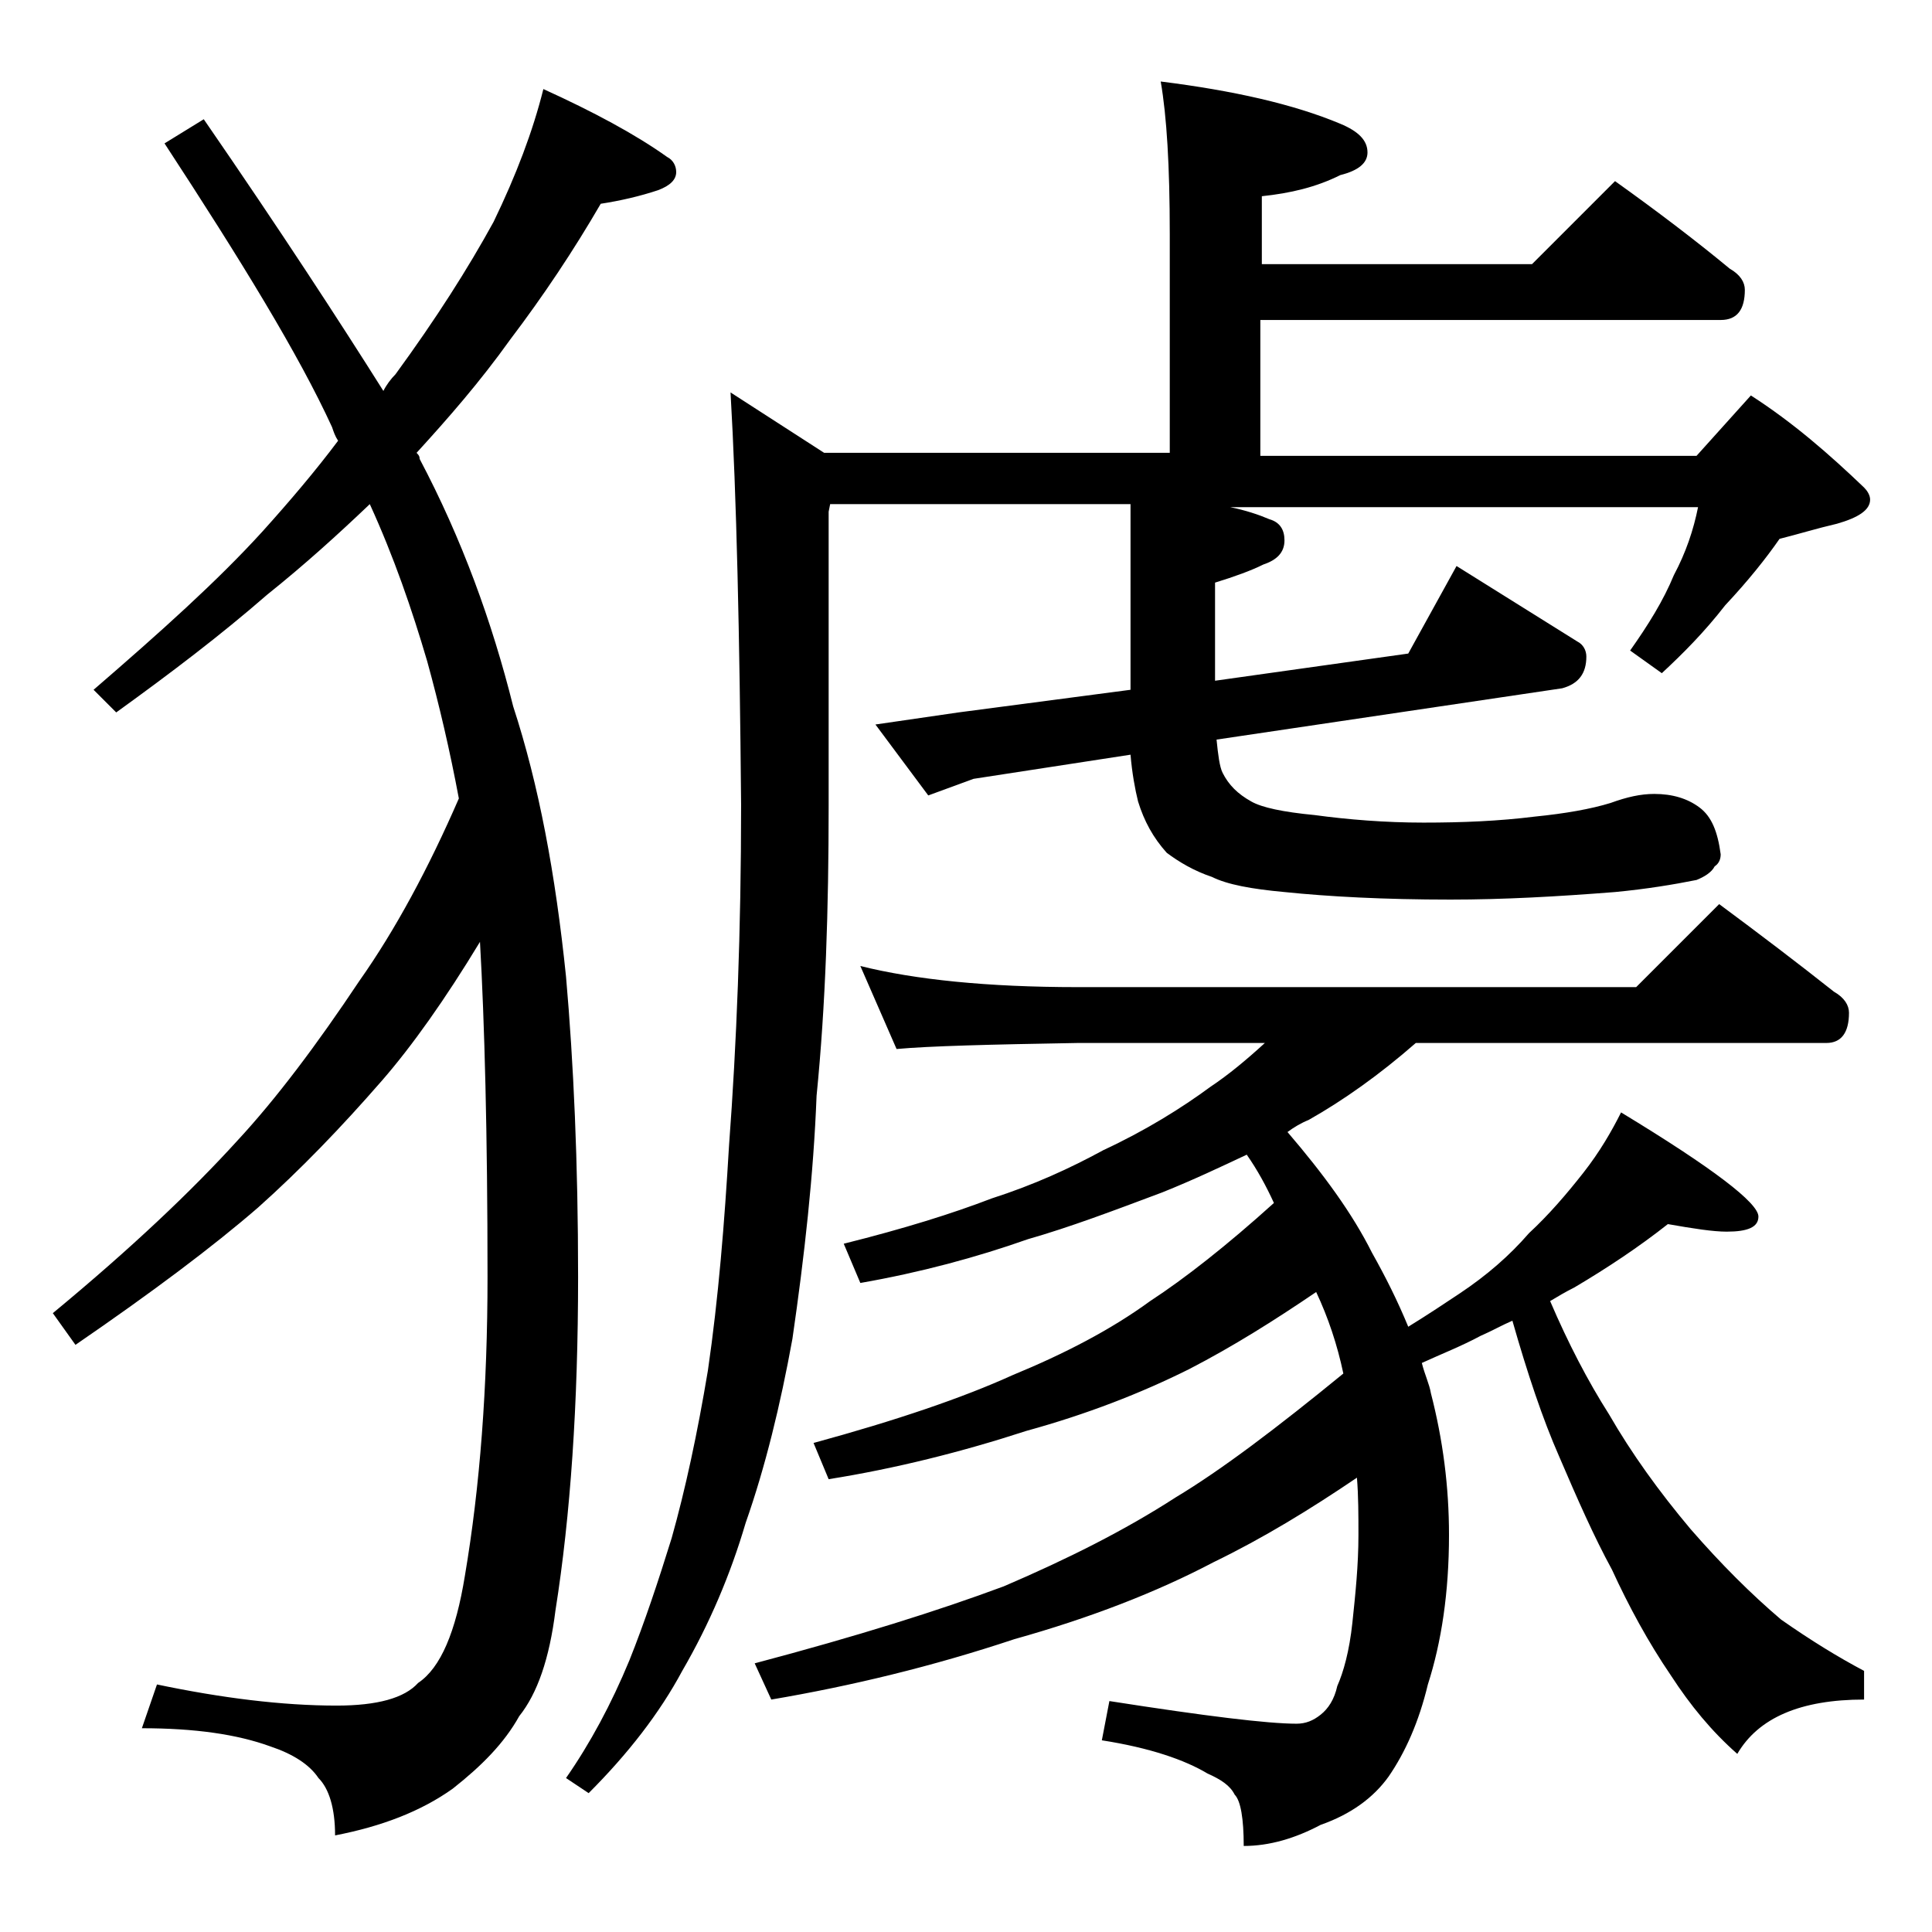
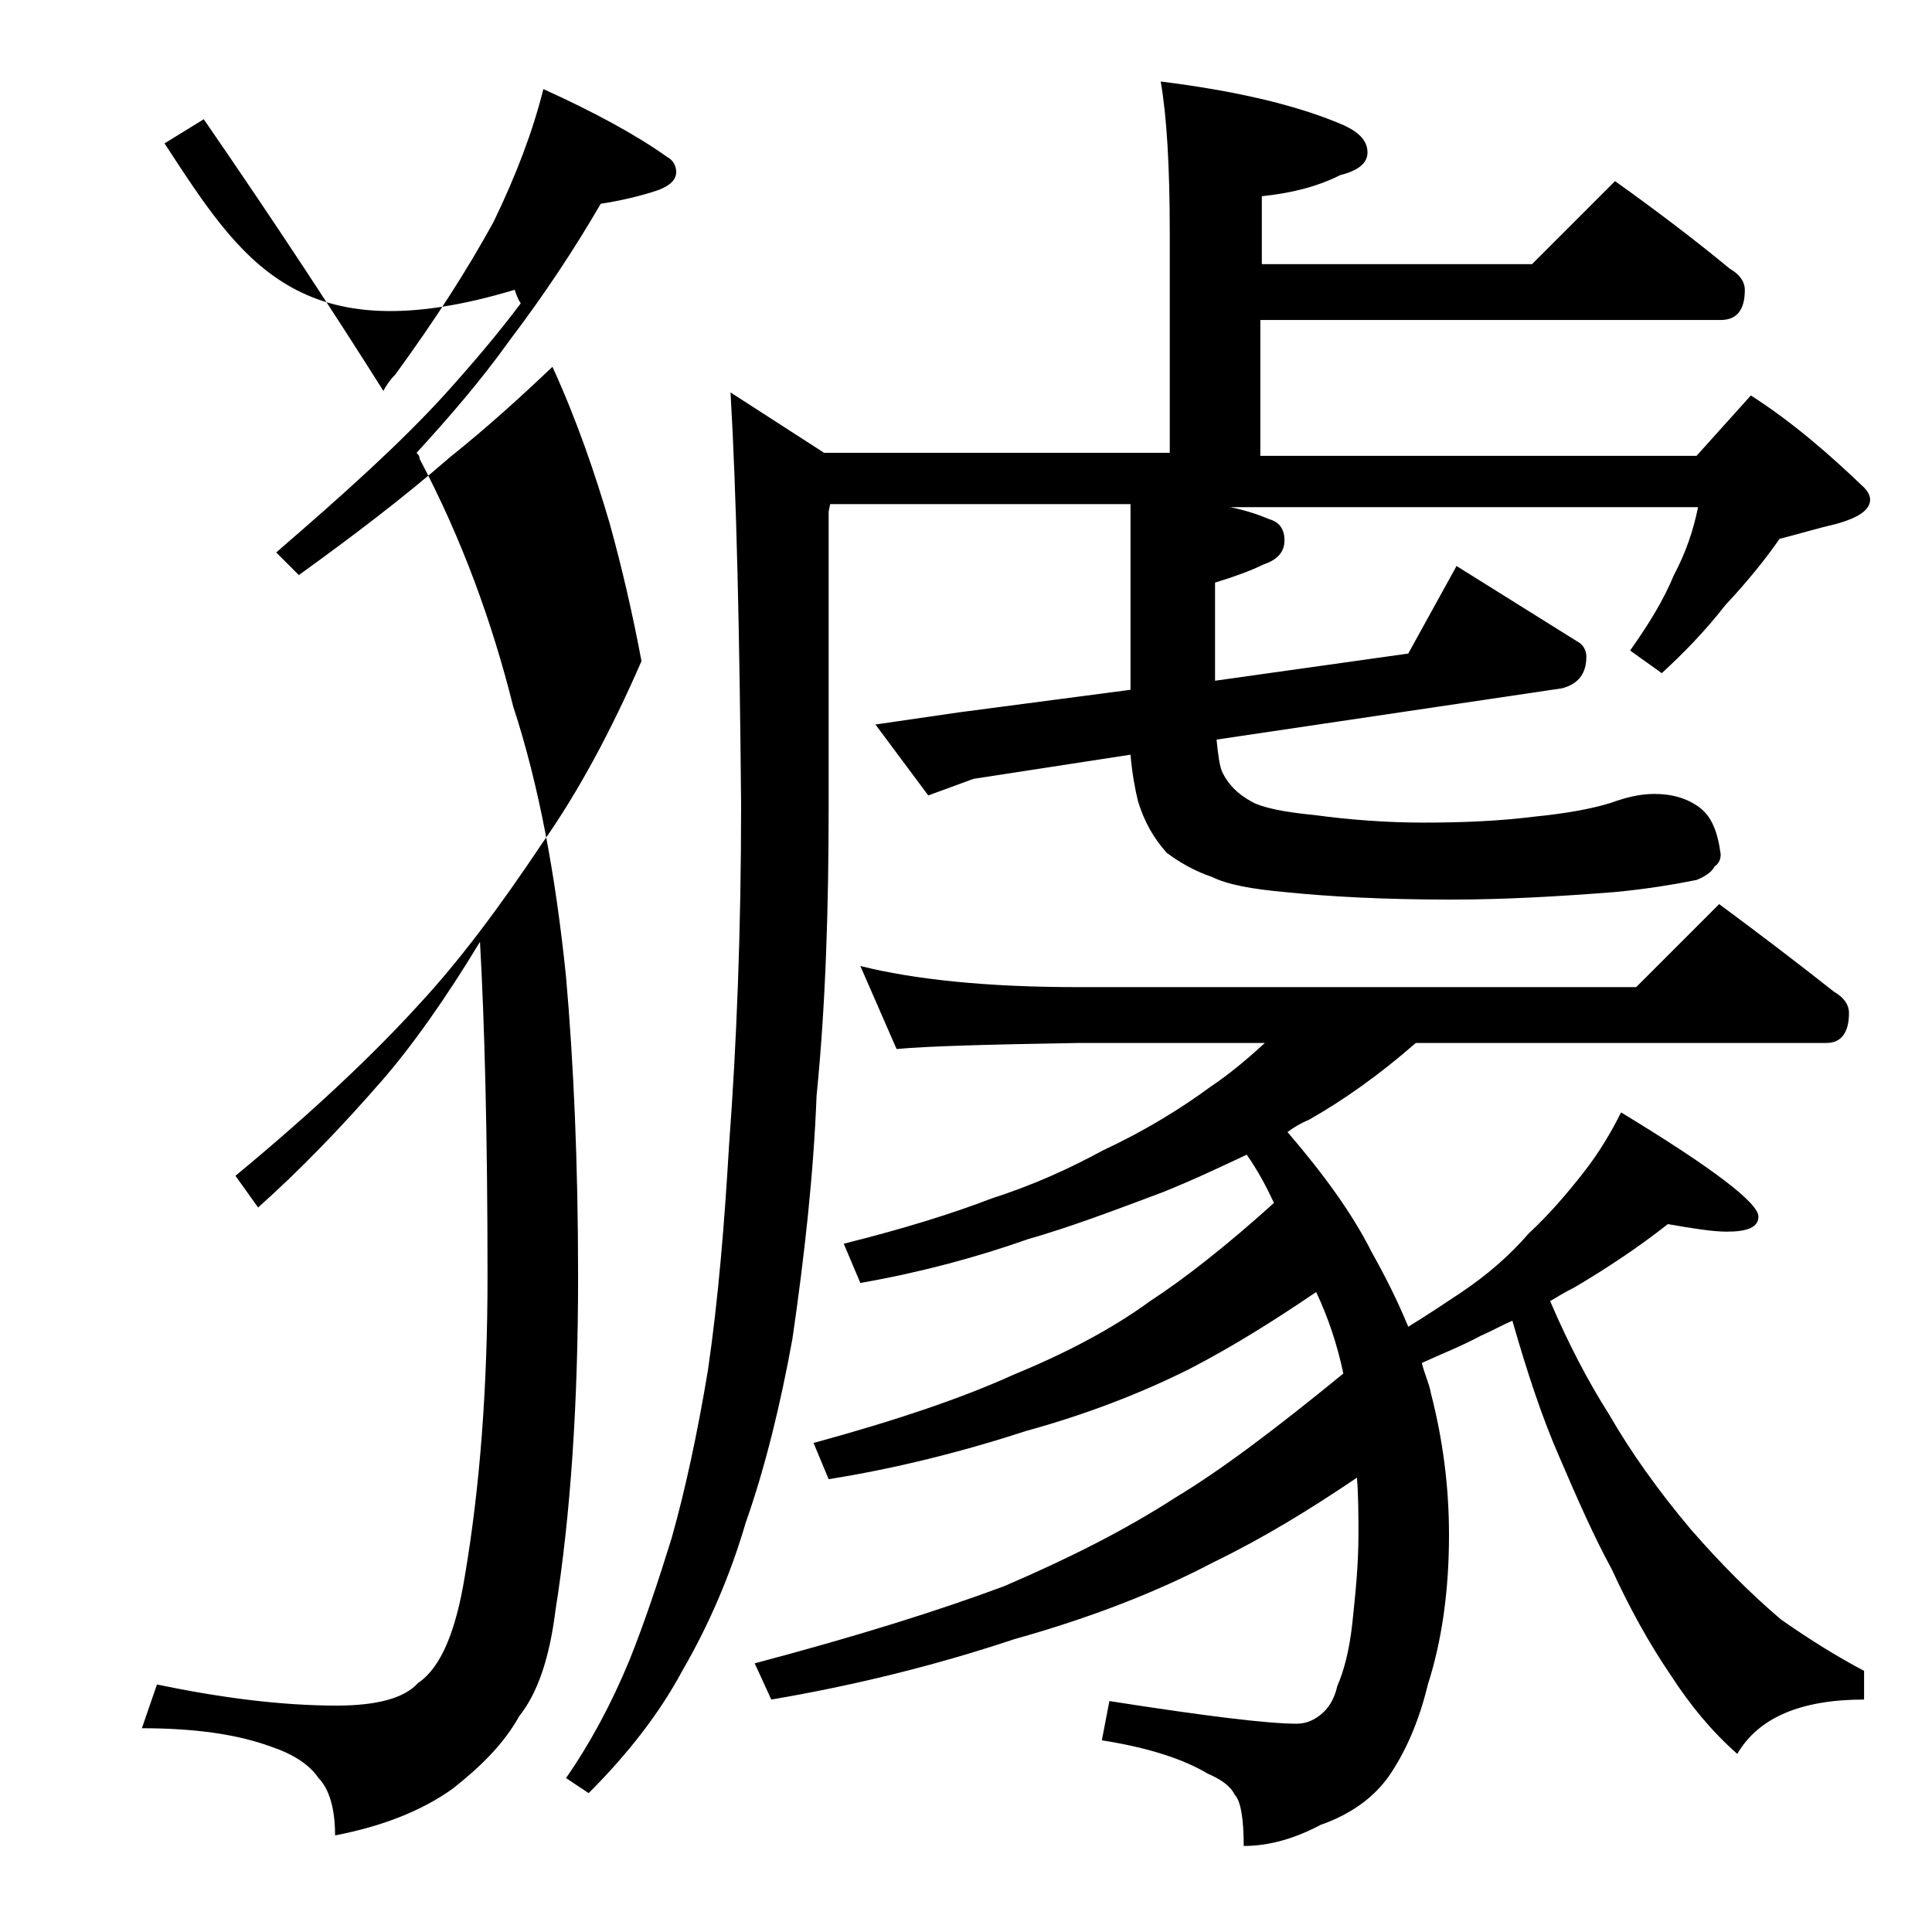
<svg xmlns="http://www.w3.org/2000/svg" version="1.1" id="Layer_1" x="0px" y="0px" viewBox="0 0 128 128" enable-background="new 0 0 128 128" xml:space="preserve">
-   <path d="M36,5.9c3.3,1.5,6.1,3,8.2,4.5c0.4,0.2,0.6,0.6,0.6,1c0,0.5-0.4,0.9-1.2,1.2c-1.2,0.4-2.5,0.7-3.8,0.9c-1.8,3.1-3.8,6.1-6,9  c-2,2.8-4.1,5.2-6.2,7.5c0.2,0.2,0.2,0.3,0.2,0.4c2.8,5.3,4.8,10.8,6.2,16.4c1.7,5.2,2.8,11.1,3.5,17.9c0.5,5.7,0.8,12.3,0.8,19.9  c0,8.4-0.5,15.8-1.5,22.1c-0.4,3.2-1.2,5.5-2.4,7c-1,1.8-2.5,3.3-4.4,4.8c-2.1,1.5-4.7,2.5-7.8,3.1c0-1.8-0.4-3.1-1.1-3.8  c-0.6-0.9-1.7-1.6-3.2-2.1c-2.2-0.8-5-1.2-8.5-1.2l1-2.9c4.3,0.9,8.3,1.4,11.9,1.4c2.7,0,4.5-0.5,5.4-1.5c1.5-1,2.5-3.4,3.1-7.1  c1-5.9,1.5-12.5,1.5-19.8c0-9.5-0.2-16.9-0.5-22.2c-2.3,3.8-4.5,6.9-6.5,9.2c-2.7,3.1-5.4,5.9-8.2,8.4c-3,2.6-7,5.6-12.1,9.1  l-1.5-2.1c5.2-4.3,9.2-8.1,12.2-11.4c2.6-2.8,5.3-6.4,8.1-10.6c2.4-3.4,4.6-7.5,6.6-12.1c-0.6-3.2-1.3-6.2-2.1-9.1  c-1-3.4-2.2-6.9-3.8-10.4c-2.1,2-4.3,4-6.8,6c-3.1,2.7-6.4,5.2-10,7.8l-1.5-1.5c4.4-3.8,8.2-7.2,11.2-10.5c1.8-2,3.5-4,5-6  c-0.2-0.3-0.3-0.6-0.4-0.9C19.8,23.5,16,17.3,10.9,9.5l2.6-1.6c5.1,7.4,9,13.4,11.9,18c0.2-0.4,0.5-0.8,0.8-1.1  c2.7-3.7,4.8-7,6.5-10.1C34.2,11.6,35.3,8.7,36,5.9z M76.9,5.4c4.8,0.6,8.8,1.5,11.9,2.8c1.2,0.5,1.8,1.1,1.8,1.9  c0,0.7-0.6,1.2-1.8,1.5c-1.6,0.8-3.3,1.2-5.2,1.4v4.5h17.9l5.5-5.5c2.8,2,5.3,3.9,7.6,5.8c0.7,0.4,1,0.9,1,1.4c0,1.3-0.5,2-1.6,2  H83.5v9h28.9l3.6-4c2.8,1.8,5.2,3.9,7.5,6.1c0.2,0.2,0.4,0.5,0.4,0.8c0,0.7-0.8,1.2-2.2,1.6c-1.3,0.3-2.6,0.7-3.8,1  c-0.9,1.3-2.1,2.8-3.6,4.4c-1.4,1.8-2.8,3.2-4.2,4.5l-2.1-1.5c1.2-1.7,2.2-3.3,2.9-5c0.8-1.5,1.3-3,1.6-4.5h-31  c1,0.2,1.9,0.5,2.6,0.8c0.7,0.2,1,0.7,1,1.4c0,0.8-0.5,1.3-1.4,1.6c-0.8,0.4-1.9,0.8-3.2,1.2v6.5l12.8-1.8l3.2-5.8l8,5  c0.4,0.2,0.6,0.6,0.6,1c0,1.1-0.5,1.8-1.6,2.1l-22.9,3.4c0.1,1,0.2,1.8,0.4,2.2c0.4,0.8,1,1.4,1.9,1.9c0.7,0.4,2.1,0.7,4.2,0.9  c2.2,0.3,4.7,0.5,7.2,0.5c2.6,0,5-0.1,7.4-0.4c2-0.2,3.7-0.5,5-0.9c1.1-0.4,2-0.6,2.9-0.6c1.2,0,2.2,0.3,3,0.9  c0.8,0.6,1.2,1.6,1.4,3.1c0,0.3-0.1,0.6-0.4,0.8c-0.2,0.4-0.7,0.7-1.2,0.9c-1.5,0.3-3.3,0.6-5.4,0.8c-3.8,0.3-7.4,0.5-10.9,0.5  c-4.4,0-8.1-0.2-11-0.5c-2.2-0.2-3.8-0.5-4.8-1c-1.2-0.4-2.2-1-3-1.6c-0.9-1-1.5-2.1-1.9-3.4c-0.2-0.8-0.4-1.9-0.5-3.1l-10.4,1.6  l-3,1.1L58,48l5.5-0.8l11.4-1.5V33.4H55l-0.1,0.5v19.5c0,6.8-0.2,13.2-0.8,19.2c-0.2,5.2-0.8,10.6-1.6,16.1  c-0.8,4.4-1.8,8.5-3.1,12.2c-1,3.4-2.4,6.7-4.2,9.8c-1.5,2.8-3.6,5.5-6.2,8.1l-1.5-1c1.6-2.3,3-4.9,4.2-7.8c1-2.5,1.9-5.2,2.8-8.1  c0.9-3.2,1.7-6.9,2.4-11.1c0.7-4.8,1.1-9.8,1.4-14.9c0.5-6.7,0.8-14.2,0.8-22.6C49,42,48.8,32.9,48.4,26l6.2,4h22.9V15.5  C77.5,11,77.3,7.7,76.9,5.4z M57,64c3.6,0.9,8.4,1.4,14.4,1.4h37l5.5-5.5c2.7,2,5.2,3.9,7.6,5.8c0.7,0.4,1,0.9,1,1.4  c0,1.3-0.5,2-1.5,2H93.8c-2.4,2.1-4.8,3.8-7.1,5.1c-0.5,0.2-1,0.5-1.4,0.8c2.4,2.8,4.3,5.4,5.6,8c0.9,1.6,1.7,3.2,2.4,4.9  c1.3-0.8,2.5-1.6,3.4-2.2c1.8-1.2,3.3-2.5,4.6-4c1.3-1.2,2.5-2.6,3.6-4c1.1-1.4,1.9-2.8,2.5-4c6.1,3.7,9.1,6,9.1,6.9  c0,0.7-0.7,1-2.1,1c-0.9,0-2.2-0.2-3.9-0.5c-1.9,1.5-4,2.9-6.2,4.2c-0.6,0.3-1.1,0.6-1.6,0.9c1.2,2.8,2.5,5.3,3.9,7.5  c1.5,2.6,3.3,5.1,5.4,7.6c2,2.3,4,4.3,6,6c2,1.4,3.8,2.5,5.5,3.4v1.9c-4.2,0-7,1.2-8.4,3.6c-1.7-1.5-3.1-3.2-4.4-5.2  c-1.5-2.2-2.8-4.6-3.9-7c-1.2-2.2-2.3-4.7-3.5-7.5c-1.1-2.5-2.1-5.5-3.1-9c-0.7,0.3-1.4,0.7-2.1,1c-1.3,0.7-2.6,1.2-3.9,1.8  c0.2,0.8,0.5,1.4,0.6,2c0.8,3.1,1.2,6.2,1.2,9.4c0,3.8-0.5,7.1-1.4,9.9c-0.6,2.5-1.5,4.5-2.6,6.1c-1,1.4-2.5,2.5-4.5,3.2  c-1.7,0.9-3.4,1.4-5.1,1.4c0-1.8-0.2-3-0.6-3.4c-0.3-0.6-0.9-1-1.8-1.4c-1.5-0.9-3.8-1.7-7-2.2l0.5-2.6c6.4,1,10.5,1.5,12.4,1.5  c0.6,0,1.1-0.2,1.6-0.6c0.5-0.4,0.9-1,1.1-1.9c0.4-0.9,0.8-2.3,1-4.2c0.2-1.9,0.4-3.8,0.4-5.8c0-1.3,0-2.6-0.1-3.8  c-3.1,2.1-6.2,4-9.5,5.6c-3.8,2-8.2,3.7-13.2,5.1c-5.4,1.8-10.8,3.1-16.1,4l-1.1-2.4c6.8-1.8,12.2-3.5,16.5-5.1  c4.2-1.8,8-3.7,11.4-5.9c3-1.8,6.7-4.6,11.1-8.2c-0.4-1.9-1-3.7-1.8-5.4c-2.8,1.9-5.5,3.6-8.4,5.1c-3.2,1.6-6.8,3-10.8,4.1  c-4.3,1.4-8.7,2.5-13.1,3.2l-1-2.4c5.5-1.5,9.9-3,13.2-4.5c3.4-1.4,6.5-3,9.1-4.9c2.3-1.5,5.1-3.7,8.2-6.5c-0.5-1.1-1.1-2.2-1.8-3.2  C80.9,77.3,79,78.2,77,79c-3.2,1.2-6.1,2.3-8.9,3.1C64.7,83.3,61,84.3,57,85l-1.1-2.6c4-1,7.2-2,9.8-3c2.8-0.9,5.2-2,7.4-3.2  c2.8-1.3,5.2-2.8,7.1-4.2c1.2-0.8,2.4-1.8,3.6-2.9H71.4c-5.8,0.1-9.8,0.2-12,0.4L57,64z" />
+   <path d="M36,5.9c3.3,1.5,6.1,3,8.2,4.5c0.4,0.2,0.6,0.6,0.6,1c0,0.5-0.4,0.9-1.2,1.2c-1.2,0.4-2.5,0.7-3.8,0.9c-1.8,3.1-3.8,6.1-6,9  c-2,2.8-4.1,5.2-6.2,7.5c0.2,0.2,0.2,0.3,0.2,0.4c2.8,5.3,4.8,10.8,6.2,16.4c1.7,5.2,2.8,11.1,3.5,17.9c0.5,5.7,0.8,12.3,0.8,19.9  c0,8.4-0.5,15.8-1.5,22.1c-0.4,3.2-1.2,5.5-2.4,7c-1,1.8-2.5,3.3-4.4,4.8c-2.1,1.5-4.7,2.5-7.8,3.1c0-1.8-0.4-3.1-1.1-3.8  c-0.6-0.9-1.7-1.6-3.2-2.1c-2.2-0.8-5-1.2-8.5-1.2l1-2.9c4.3,0.9,8.3,1.4,11.9,1.4c2.7,0,4.5-0.5,5.4-1.5c1.5-1,2.5-3.4,3.1-7.1  c1-5.9,1.5-12.5,1.5-19.8c0-9.5-0.2-16.9-0.5-22.2c-2.3,3.8-4.5,6.9-6.5,9.2c-2.7,3.1-5.4,5.9-8.2,8.4l-1.5-2.1c5.2-4.3,9.2-8.1,12.2-11.4c2.6-2.8,5.3-6.4,8.1-10.6c2.4-3.4,4.6-7.5,6.6-12.1c-0.6-3.2-1.3-6.2-2.1-9.1  c-1-3.4-2.2-6.9-3.8-10.4c-2.1,2-4.3,4-6.8,6c-3.1,2.7-6.4,5.2-10,7.8l-1.5-1.5c4.4-3.8,8.2-7.2,11.2-10.5c1.8-2,3.5-4,5-6  c-0.2-0.3-0.3-0.6-0.4-0.9C19.8,23.5,16,17.3,10.9,9.5l2.6-1.6c5.1,7.4,9,13.4,11.9,18c0.2-0.4,0.5-0.8,0.8-1.1  c2.7-3.7,4.8-7,6.5-10.1C34.2,11.6,35.3,8.7,36,5.9z M76.9,5.4c4.8,0.6,8.8,1.5,11.9,2.8c1.2,0.5,1.8,1.1,1.8,1.9  c0,0.7-0.6,1.2-1.8,1.5c-1.6,0.8-3.3,1.2-5.2,1.4v4.5h17.9l5.5-5.5c2.8,2,5.3,3.9,7.6,5.8c0.7,0.4,1,0.9,1,1.4c0,1.3-0.5,2-1.6,2  H83.5v9h28.9l3.6-4c2.8,1.8,5.2,3.9,7.5,6.1c0.2,0.2,0.4,0.5,0.4,0.8c0,0.7-0.8,1.2-2.2,1.6c-1.3,0.3-2.6,0.7-3.8,1  c-0.9,1.3-2.1,2.8-3.6,4.4c-1.4,1.8-2.8,3.2-4.2,4.5l-2.1-1.5c1.2-1.7,2.2-3.3,2.9-5c0.8-1.5,1.3-3,1.6-4.5h-31  c1,0.2,1.9,0.5,2.6,0.8c0.7,0.2,1,0.7,1,1.4c0,0.8-0.5,1.3-1.4,1.6c-0.8,0.4-1.9,0.8-3.2,1.2v6.5l12.8-1.8l3.2-5.8l8,5  c0.4,0.2,0.6,0.6,0.6,1c0,1.1-0.5,1.8-1.6,2.1l-22.9,3.4c0.1,1,0.2,1.8,0.4,2.2c0.4,0.8,1,1.4,1.9,1.9c0.7,0.4,2.1,0.7,4.2,0.9  c2.2,0.3,4.7,0.5,7.2,0.5c2.6,0,5-0.1,7.4-0.4c2-0.2,3.7-0.5,5-0.9c1.1-0.4,2-0.6,2.9-0.6c1.2,0,2.2,0.3,3,0.9  c0.8,0.6,1.2,1.6,1.4,3.1c0,0.3-0.1,0.6-0.4,0.8c-0.2,0.4-0.7,0.7-1.2,0.9c-1.5,0.3-3.3,0.6-5.4,0.8c-3.8,0.3-7.4,0.5-10.9,0.5  c-4.4,0-8.1-0.2-11-0.5c-2.2-0.2-3.8-0.5-4.8-1c-1.2-0.4-2.2-1-3-1.6c-0.9-1-1.5-2.1-1.9-3.4c-0.2-0.8-0.4-1.9-0.5-3.1l-10.4,1.6  l-3,1.1L58,48l5.5-0.8l11.4-1.5V33.4H55l-0.1,0.5v19.5c0,6.8-0.2,13.2-0.8,19.2c-0.2,5.2-0.8,10.6-1.6,16.1  c-0.8,4.4-1.8,8.5-3.1,12.2c-1,3.4-2.4,6.7-4.2,9.8c-1.5,2.8-3.6,5.5-6.2,8.1l-1.5-1c1.6-2.3,3-4.9,4.2-7.8c1-2.5,1.9-5.2,2.8-8.1  c0.9-3.2,1.7-6.9,2.4-11.1c0.7-4.8,1.1-9.8,1.4-14.9c0.5-6.7,0.8-14.2,0.8-22.6C49,42,48.8,32.9,48.4,26l6.2,4h22.9V15.5  C77.5,11,77.3,7.7,76.9,5.4z M57,64c3.6,0.9,8.4,1.4,14.4,1.4h37l5.5-5.5c2.7,2,5.2,3.9,7.6,5.8c0.7,0.4,1,0.9,1,1.4  c0,1.3-0.5,2-1.5,2H93.8c-2.4,2.1-4.8,3.8-7.1,5.1c-0.5,0.2-1,0.5-1.4,0.8c2.4,2.8,4.3,5.4,5.6,8c0.9,1.6,1.7,3.2,2.4,4.9  c1.3-0.8,2.5-1.6,3.4-2.2c1.8-1.2,3.3-2.5,4.6-4c1.3-1.2,2.5-2.6,3.6-4c1.1-1.4,1.9-2.8,2.5-4c6.1,3.7,9.1,6,9.1,6.9  c0,0.7-0.7,1-2.1,1c-0.9,0-2.2-0.2-3.9-0.5c-1.9,1.5-4,2.9-6.2,4.2c-0.6,0.3-1.1,0.6-1.6,0.9c1.2,2.8,2.5,5.3,3.9,7.5  c1.5,2.6,3.3,5.1,5.4,7.6c2,2.3,4,4.3,6,6c2,1.4,3.8,2.5,5.5,3.4v1.9c-4.2,0-7,1.2-8.4,3.6c-1.7-1.5-3.1-3.2-4.4-5.2  c-1.5-2.2-2.8-4.6-3.9-7c-1.2-2.2-2.3-4.7-3.5-7.5c-1.1-2.5-2.1-5.5-3.1-9c-0.7,0.3-1.4,0.7-2.1,1c-1.3,0.7-2.6,1.2-3.9,1.8  c0.2,0.8,0.5,1.4,0.6,2c0.8,3.1,1.2,6.2,1.2,9.4c0,3.8-0.5,7.1-1.4,9.9c-0.6,2.5-1.5,4.5-2.6,6.1c-1,1.4-2.5,2.5-4.5,3.2  c-1.7,0.9-3.4,1.4-5.1,1.4c0-1.8-0.2-3-0.6-3.4c-0.3-0.6-0.9-1-1.8-1.4c-1.5-0.9-3.8-1.7-7-2.2l0.5-2.6c6.4,1,10.5,1.5,12.4,1.5  c0.6,0,1.1-0.2,1.6-0.6c0.5-0.4,0.9-1,1.1-1.9c0.4-0.9,0.8-2.3,1-4.2c0.2-1.9,0.4-3.8,0.4-5.8c0-1.3,0-2.6-0.1-3.8  c-3.1,2.1-6.2,4-9.5,5.6c-3.8,2-8.2,3.7-13.2,5.1c-5.4,1.8-10.8,3.1-16.1,4l-1.1-2.4c6.8-1.8,12.2-3.5,16.5-5.1  c4.2-1.8,8-3.7,11.4-5.9c3-1.8,6.7-4.6,11.1-8.2c-0.4-1.9-1-3.7-1.8-5.4c-2.8,1.9-5.5,3.6-8.4,5.1c-3.2,1.6-6.8,3-10.8,4.1  c-4.3,1.4-8.7,2.5-13.1,3.2l-1-2.4c5.5-1.5,9.9-3,13.2-4.5c3.4-1.4,6.5-3,9.1-4.9c2.3-1.5,5.1-3.7,8.2-6.5c-0.5-1.1-1.1-2.2-1.8-3.2  C80.9,77.3,79,78.2,77,79c-3.2,1.2-6.1,2.3-8.9,3.1C64.7,83.3,61,84.3,57,85l-1.1-2.6c4-1,7.2-2,9.8-3c2.8-0.9,5.2-2,7.4-3.2  c2.8-1.3,5.2-2.8,7.1-4.2c1.2-0.8,2.4-1.8,3.6-2.9H71.4c-5.8,0.1-9.8,0.2-12,0.4L57,64z" />
</svg>